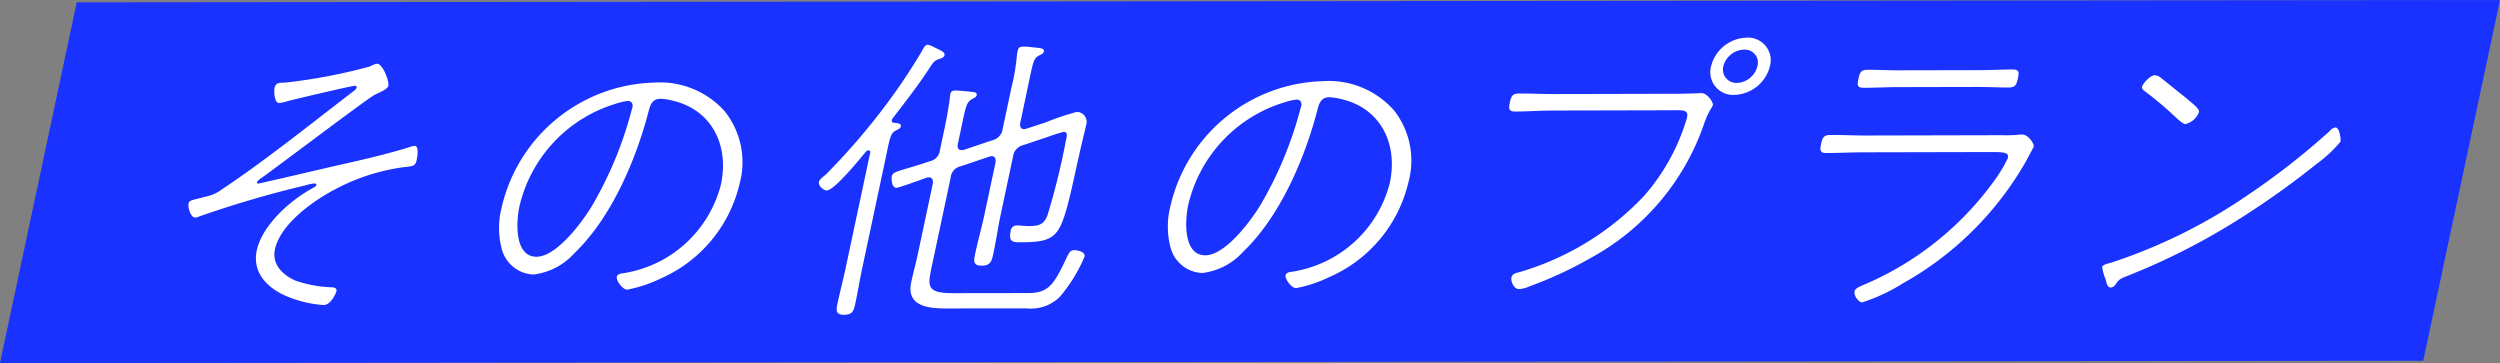
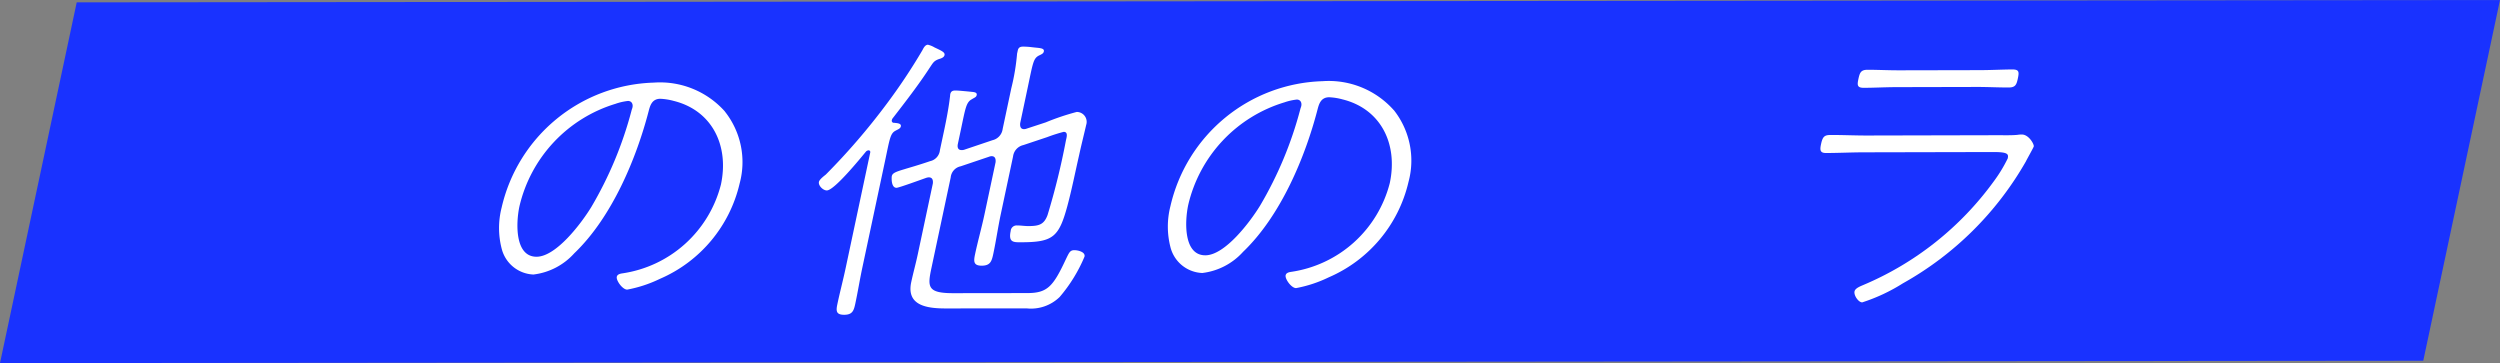
<svg xmlns="http://www.w3.org/2000/svg" id="_レイヤー_2" data-name="レイヤー 2" width="148.73" height="21.601" viewBox="0 0 148.73 21.601">
  <rect x="0" y="0" width="148.73" height="21.601" fill="#808080" stroke="none" />
  <defs>
    <style>.cls-1{fill:#fff}</style>
  </defs>
  <g id="_レイヤー_1-2" data-name="レイヤー 1">
    <g id="_グループ_1153" data-name="グループ 1153">
      <path fill="#1932FF" id="_パス_1746" data-name="パス 1746" d="M4.564.14L148.73 0l-4.565 21.461L0 21.601 4.564.141z" />
      <g id="_グループ_1140" data-name="グループ 1140">
-         <path id="_パス_1700" data-name="パス 1700" class="cls-1" d="M23.103 5.099c-.046.218-.531.398-.824.547-.42.218-5.634 4.16-6.578 4.837-.111.074-.39.256-.413.365-.008.036.02.074.076.073.076 0 4.074-.937 4.563-1.048 1.33-.294 3.247-.734 4.548-1.157a.745.745 0 01.193-.037c.28 0 .155.673.113.873-.077.364-.316.342-.83.402-1.424.201-2.8.653-4.066 1.336-1.344.713-3.216 2.076-3.53 3.554-.194.91.51 1.545 1.225 1.851a7.3 7.3 0 002.114.396c.167 0 .364.036.322.237-.016.072-.305.818-.772.819a6.822 6.822 0 01-2.008-.45c-1.156-.433-2.266-1.36-1.96-2.797.31-1.456 1.909-2.932 3.3-3.694.064-.037.228-.111.247-.201.015-.072-.074-.09-.13-.091-.172.02-.342.057-.508.11a62.768 62.768 0 00-6.367 1.866.788.788 0 01-.217.056c-.224 0-.443-.544-.378-.853.035-.165.111-.165 1.134-.422.274-.068.533-.186.763-.349 2.713-1.807 5.255-3.866 7.834-5.836.09-.072.239-.164.262-.274.016-.072-.032-.11-.107-.108-.187 0-3.617.808-4.013.917-.159.054-.323.09-.49.11-.278 0-.321-.672-.275-.89.077-.364.345-.31.647-.328a32.631 32.631 0 005.027-.957 1.31 1.31 0 01.426-.165c.337-.001.731 1.034.673 1.307" />
        <path id="_パス_1701" data-name="パス 1701" class="cls-1" d="M43.125 6.636a4.842 4.842 0 01.88 4.27 8.199 8.199 0 01-4.747 5.684 7.712 7.712 0 01-1.944.64c-.278.002-.666-.543-.62-.762.031-.145.188-.18.304-.201a7.118 7.118 0 005.892-5.29c.5-2.347-.55-4.417-2.815-4.975a3.607 3.607 0 00-.791-.125c-.522 0-.62.455-.702.765-.712 2.73-2.15 6.26-4.42 8.43a3.882 3.882 0 01-2.427 1.26 2.034 2.034 0 01-1.89-1.541 4.9 4.9 0 01-.003-2.437 9.577 9.577 0 019.05-7.439 5.17 5.17 0 014.235 1.718m-6.495-.461a8.365 8.365 0 00-5.73 6.105c-.21.982-.284 3 1.019 2.997 1.174-.003 2.676-2.007 3.254-2.953a22.52 22.52 0 002.393-5.733c.011-.055.05-.146.06-.2.043-.196-.049-.383-.27-.382a3.39 3.39 0 00-.726.165" />
-         <path id="_パス_1702" data-name="パス 1702" class="cls-1" d="M53.592 7.52c-.027.128-.146.164-.315.256-.313.165-.343.473-.617 1.766l-1.366 6.419c-.15.71-.26 1.4-.412 2.11-.088.417-.176.655-.66.656-.504 0-.486-.253-.401-.653.15-.71.335-1.402.485-2.11l1.467-6.896a.1.1 0 00-.105-.124.242.242 0 00-.146.07c-.348.42-1.888 2.314-2.332 2.316-.224.001-.517-.289-.47-.509.03-.145.297-.346.41-.437a39.12 39.12 0 003.61-4.19 34.409 34.409 0 002.135-3.205c.064-.127.163-.327.33-.328a1.4 1.4 0 01.394.162c.423.199.628.29.593.454-.031.145-.21.2-.33.236-.303.11-.34.202-.56.529-.663 1.02-1.457 2.041-2.204 3.007a.225.225 0 00-.039.094.123.123 0 00.134.163c.146.019.442.018.4.217m7.1-.197c-.02.18.017.363.241.358a.524.524 0 00.157-.036l1.12-.367a14.504 14.504 0 011.846-.621.59.59 0 01.56.78c-.05.237-.304 1.256-.416 1.782-.234 1.02-.433 2.038-.703 3.04-.501 1.836-.848 2.147-2.73 2.151-.465.003-.787.02-.64-.67a.352.352 0 01.369-.331c.223-.001.44.035.662.038.633-.001.947-.074 1.162-.656.445-1.459.81-2.94 1.093-4.44.04-.182.146-.51-.133-.51a9.623 9.623 0 00-.98.313l-1.422.475a.792.792 0 00-.61.675l-.728 3.423c-.17.8-.28 1.584-.447 2.365-.093.437-.17.71-.69.711-.504 0-.483-.271-.394-.69.17-.8.393-1.583.563-2.383l.655-3.079c.02-.182-.016-.364-.24-.364a.533.533 0 00-.157.037l-1.683.568a.744.744 0 00-.588.657l-1.141 5.366c-.244 1.146-.269 1.528 1.311 1.524l4.387-.006c1.193-.001 1.536-.389 2.29-2.005.196-.4.246-.546.507-.547.223 0 .665.107.607.381a9.059 9.059 0 01-1.48 2.404 2.445 2.445 0 01-1.968.677l-4.791.004c-1.12.002-2.37-.157-2.072-1.56.116-.544.273-1.108.389-1.655l.898-4.22c.021-.182-.016-.364-.24-.364a.618.618 0 00-.175.037c-.262.091-1.595.58-1.745.585-.336.002-.294-.635-.283-.69.039-.18.204-.255.761-.42.358-.11.814-.235 1.517-.475a.745.745 0 00.586-.656l.252-1.183c.128-.6.277-1.382.342-1.964.012-.055.01-.128.021-.182.039-.182.158-.219.307-.219.186 0 .88.07 1.062.09.108.017.232.048.204.18s-.124.146-.297.255c-.336.182-.377.547-.651 1.839l-.174.817c-.039.182-.003.364.22.363a.45.45 0 00.153-.018l1.684-.568a.79.79 0 00.61-.674l.514-2.42a12.9 12.9 0 00.343-2.056l.04-.182c.04-.196.16-.237.329-.237.171.002.343.014.513.035.418.054.757.034.71.253-.027.127-.127.163-.315.255-.317.182-.339.455-.652 1.93l-.44 2.08z" />
+         <path id="_パス_1702" data-name="パス 1702" class="cls-1" d="M53.592 7.52c-.027.128-.146.164-.315.256-.313.165-.343.473-.617 1.766l-1.366 6.419c-.15.71-.26 1.4-.412 2.11-.088.417-.176.655-.66.656-.504 0-.486-.253-.401-.653.15-.71.335-1.402.485-2.11l1.467-6.896a.1.1 0 00-.105-.124.242.242 0 00-.146.07c-.348.42-1.888 2.314-2.332 2.316-.224.001-.517-.289-.47-.509.03-.145.297-.346.41-.437a39.12 39.12 0 003.61-4.19 34.409 34.409 0 002.135-3.205c.064-.127.163-.327.33-.328a1.4 1.4 0 01.394.162c.423.199.628.29.593.454-.031.145-.21.2-.33.236-.303.11-.34.202-.56.529-.663 1.02-1.457 2.041-2.204 3.007a.225.225 0 00-.039.094.123.123 0 00.134.163c.146.019.442.018.4.217m7.1-.197c-.02.18.017.363.241.358a.524.524 0 00.157-.036l1.12-.367a14.504 14.504 0 011.846-.621.59.59 0 01.56.78c-.05.237-.304 1.256-.416 1.782-.234 1.02-.433 2.038-.703 3.04-.501 1.836-.848 2.147-2.73 2.151-.465.003-.787.02-.64-.67a.352.352 0 01.369-.331c.223-.001.44.035.662.038.633-.001.947-.074 1.162-.656.445-1.459.81-2.94 1.093-4.44.04-.182.146-.51-.133-.51a9.623 9.623 0 00-.98.313l-1.422.475a.792.792 0 00-.61.675l-.728 3.423c-.17.8-.28 1.584-.447 2.365-.093.437-.17.71-.69.711-.504 0-.483-.271-.394-.69.17-.8.393-1.583.563-2.383l.655-3.079c.02-.182-.016-.364-.24-.364a.533.533 0 00-.157.037l-1.683.568a.744.744 0 00-.588.657l-1.141 5.366c-.244 1.146-.269 1.528 1.311 1.524l4.387-.006c1.193-.001 1.536-.389 2.29-2.005.196-.4.246-.546.507-.547.223 0 .665.107.607.381a9.059 9.059 0 01-1.48 2.404 2.445 2.445 0 01-1.968.677l-4.791.004c-1.12.002-2.37-.157-2.072-1.56.116-.544.273-1.108.389-1.655l.898-4.22c.021-.182-.016-.364-.24-.364a.618.618 0 00-.175.037c-.262.091-1.595.58-1.745.585-.336.002-.294-.635-.283-.69.039-.18.204-.255.761-.42.358-.11.814-.235 1.517-.475a.745.745 0 00.586-.656l.252-1.183c.128-.6.277-1.382.342-1.964.012-.055.01-.128.021-.182.039-.182.158-.219.307-.219.186 0 .88.07 1.062.09.108.017.232.048.204.18s-.124.146-.297.255c-.336.182-.377.547-.651 1.839l-.174.817c-.039.182-.003.364.22.363a.45.45 0 00.153-.018l1.684-.568a.79.79 0 00.61-.674l.514-2.42a12.9 12.9 0 00.343-2.056l.04-.182c.04-.196.16-.237.329-.237.171.002.343.014.513.035.418.054.757.034.71.253-.027.127-.127.163-.315.255-.317.182-.339.455-.652 1.93l-.44 2.08" />
        <path id="_パス_1703" data-name="パス 1703" class="cls-1" d="M82.916 6.544a4.844 4.844 0 01.881 4.27 8.199 8.199 0 01-4.748 5.685 7.65 7.65 0 01-1.944.641c-.278 0-.666-.543-.62-.762.031-.145.188-.181.304-.201a7.118 7.118 0 005.893-5.29c.499-2.347-.55-4.417-2.815-4.975a3.599 3.599 0 00-.791-.126c-.523 0-.62.455-.703.765-.711 2.73-2.15 6.26-4.419 8.43a3.881 3.881 0 01-2.428 1.26 2.034 2.034 0 01-1.893-1.535 4.9 4.9 0 01-.003-2.437 9.577 9.577 0 019.05-7.439 5.171 5.171 0 014.235 1.719m-6.495-.462a8.364 8.364 0 00-5.73 6.105c-.21.983-.285 3 1.019 2.997 1.174-.003 2.676-2.006 3.254-2.952a22.52 22.52 0 002.393-5.733c.011-.055.05-.146.06-.2.042-.196-.049-.382-.27-.381a3.39 3.39 0 00-.726.164" />
-         <path id="_パス_1704" data-name="パス 1704" class="cls-1" d="M99.66 5.58c.744-.002 1.479-.04 1.552-.04.392-.002.716.58.693.689-.046.219-.2.237-.512 1.093a14.398 14.398 0 01-6.71 7.997 23.604 23.604 0 01-3.685 1.715c-.194.09-.401.145-.613.165-.353.002-.51-.49-.467-.69.04-.182.203-.255.378-.291a16.573 16.573 0 007.53-4.582 12.274 12.274 0 002.457-4.37c.037-.1.066-.204.085-.31.097-.453-.343-.399-.903-.396l-7.1.016c-.744.002-1.501.058-2.247.06-.392 0-.359-.236-.293-.544.073-.346.149-.527.521-.528.746-.002 1.483.032 2.228.031l7.085-.016zm5.64-1.65a2.26 2.26 0 01-2.117 1.715 1.354 1.354 0 01-1.387-1.707 2.254 2.254 0 012.111-1.698 1.35 1.35 0 011.393 1.69m-2.775.006a.8.8 0 00.81.999 1.315 1.315 0 001.219-1.003.775.775 0 00-.798-.979 1.314 1.314 0 00-1.231.984" />
        <path id="_パス_1705" data-name="パス 1705" class="cls-1" d="M118.77 8.044c.41-.002.835.016 1.253-.021.087-.015.176-.021.265-.02.409 0 .732.58.705.708-.015.072-.431.802-.469.893a19.218 19.218 0 01-7.317 7.252c-.756.478-1.569.859-2.42 1.133-.223 0-.508-.414-.457-.653.041-.196.364-.311.528-.384a18.44 18.44 0 007.728-6.125c.33-.439.617-.908.858-1.402.054-.254.025-.382-.87-.38l-7.695.017c-.745.001-1.498.04-2.245.041-.372.002-.366-.198-.297-.526.093-.436.192-.545.564-.547.727-.002 1.464.034 2.192.032l7.677-.018zm-.946-3.871c.633-.002 1.368-.04 1.89-.041.409-.002.416.145.33.545-.077.363-.148.527-.54.528-.633.002-1.26-.034-1.893-.032l-4.807.011c-.652.002-1.294.039-1.927.04-.391 0-.394-.162-.316-.526.081-.382.153-.546.545-.547.559-.001 1.26.034 1.911.032l4.807-.01z" />
-         <path id="_パス_1706" data-name="パス 1706" class="cls-1" d="M139.236 8.434a7.69 7.69 0 01-1.414 1.314 49.532 49.532 0 01-5.167 3.63 39.535 39.535 0 01-6.083 3.032c-.507.199-.511.22-.753.566a.336.336 0 01-.25.128c-.186 0-.233-.218-.305-.49a2.939 2.939 0 01-.2-.727c.03-.145.321-.2.519-.256a31.917 31.917 0 008.183-4.054 43.367 43.367 0 004.848-3.793.516.516 0 01.322-.202c.26 0 .334.71.303.855m-10.717-3.833c.525.418 1.049.836 1.56 1.252.362.307.782.616.74.815-.136.355-.436.62-.804.712-.166.001-.552-.38-.693-.509a19.568 19.568 0 00-1.707-1.432c-.096-.072-.21-.147-.18-.29s.46-.674.757-.675a.6.6 0 01.326.126" />
      </g>
    </g>
  </g>
</svg>